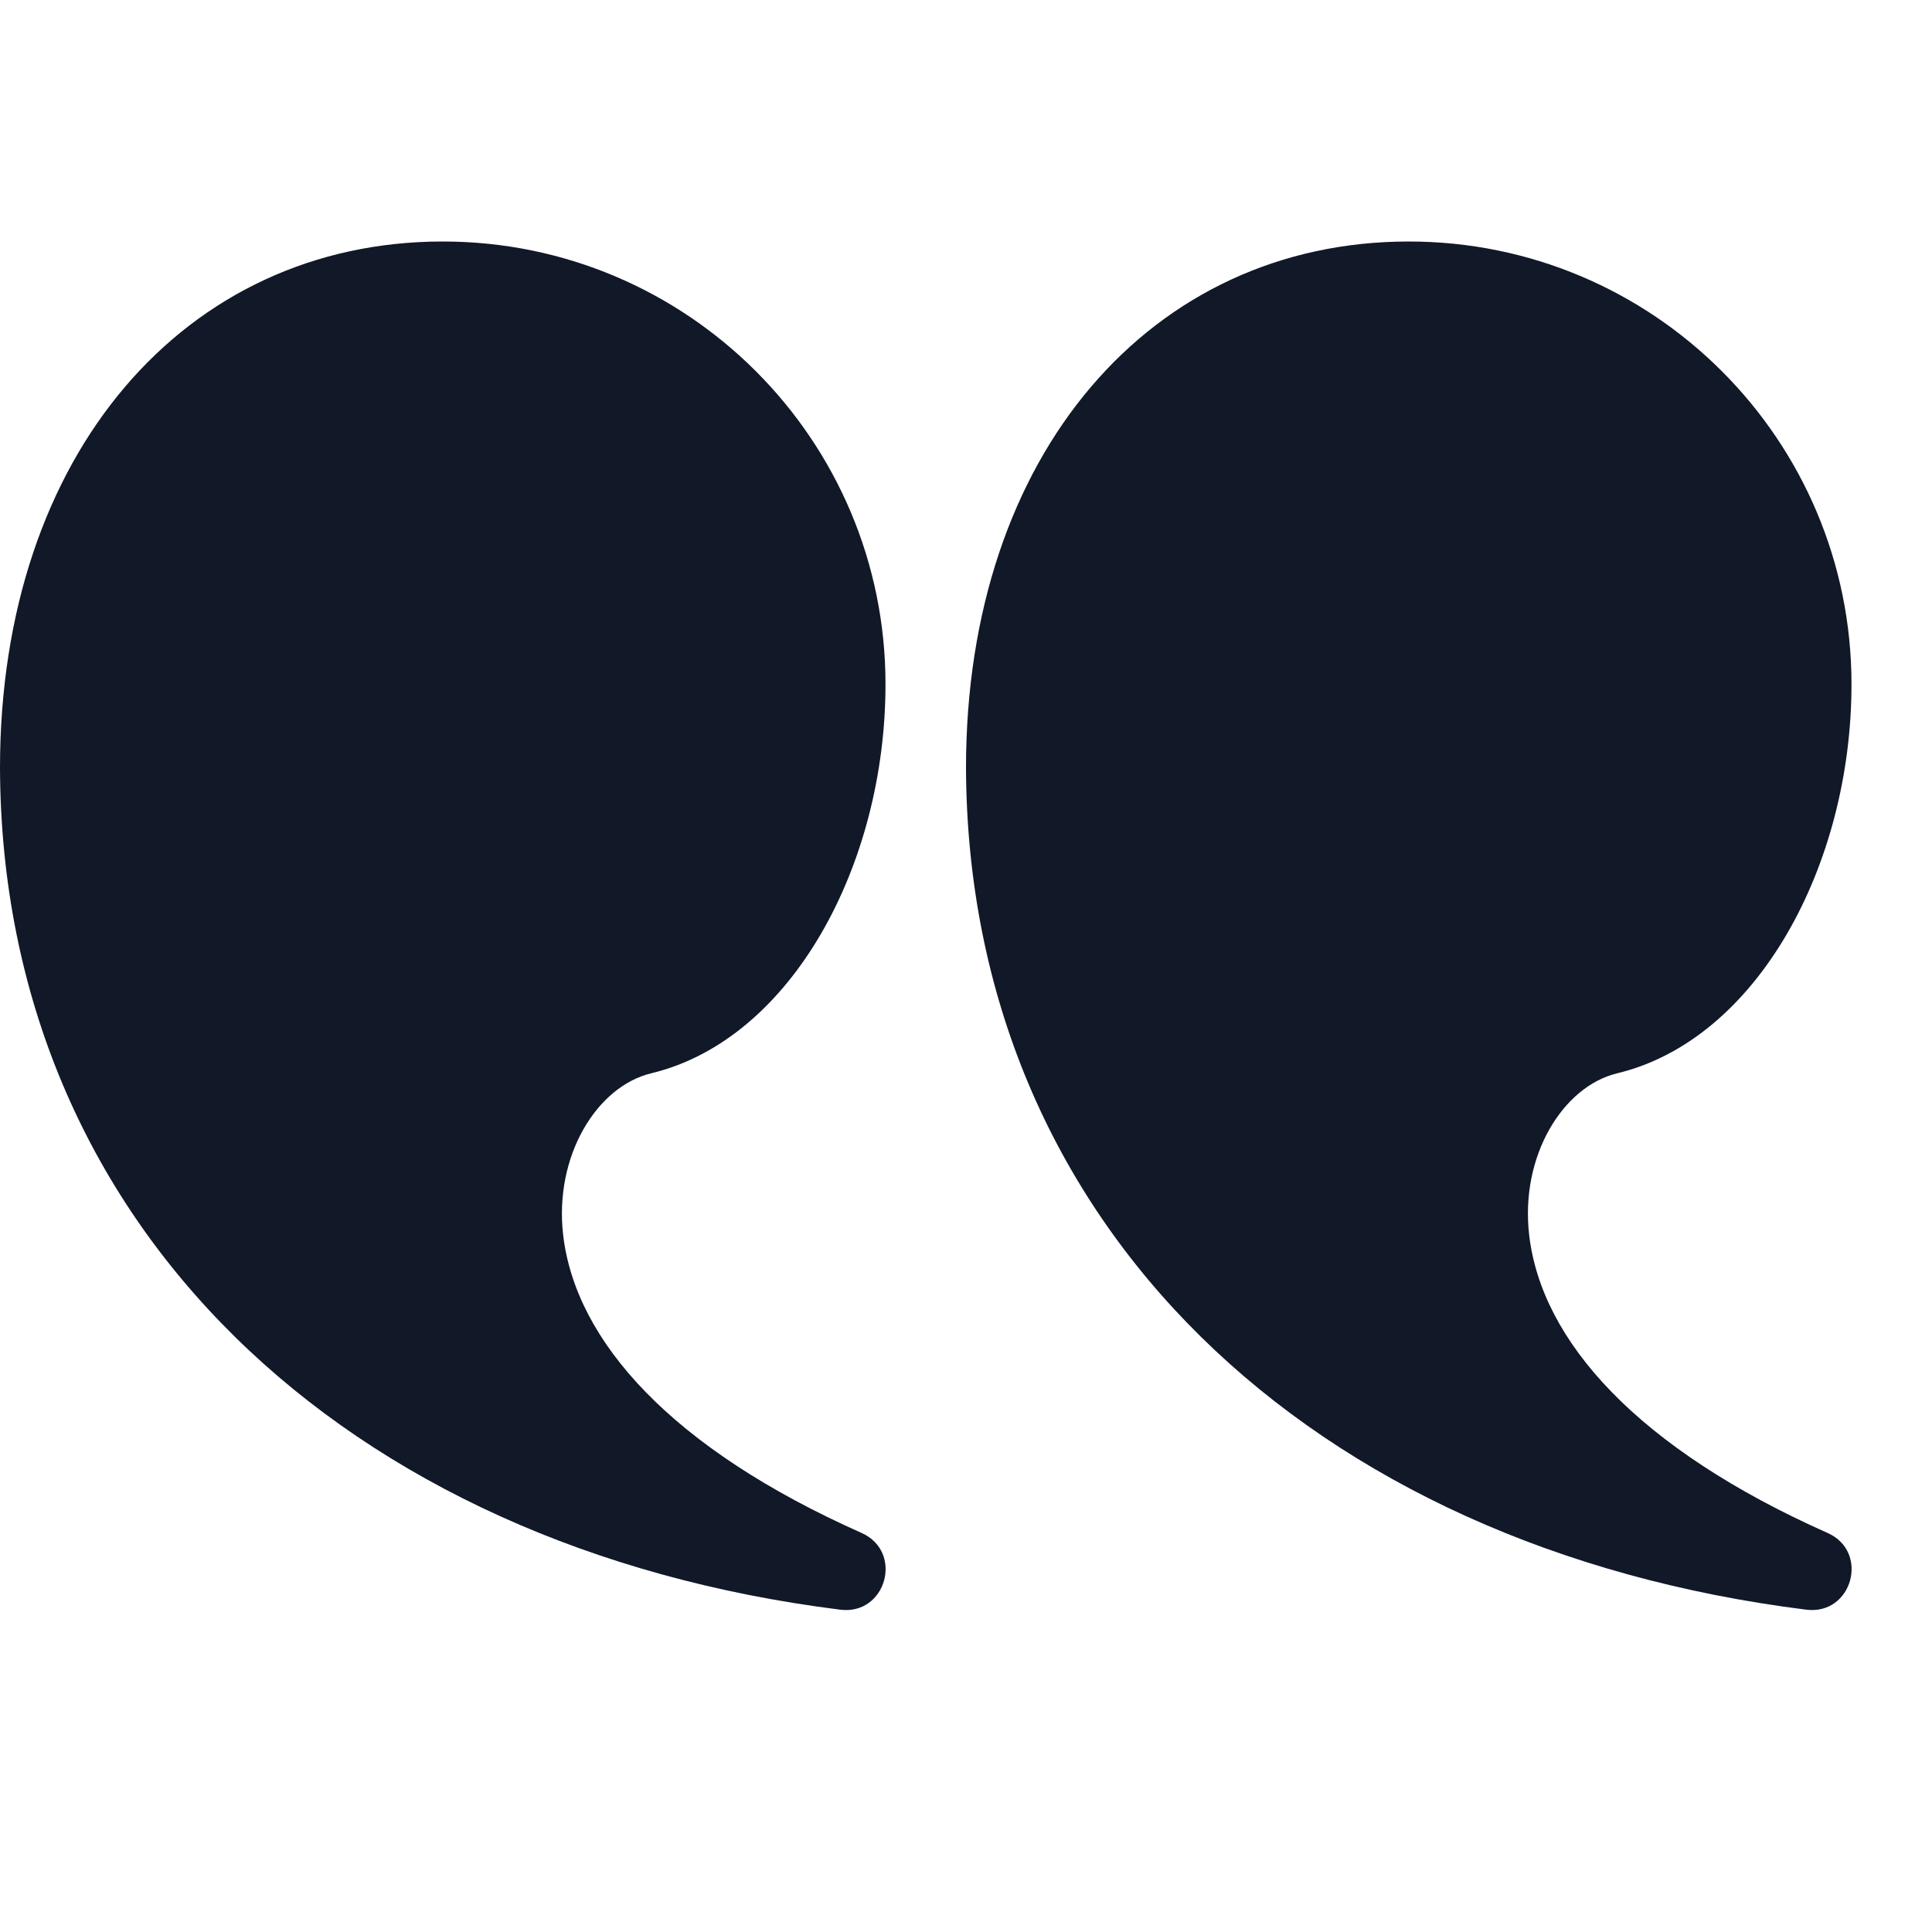
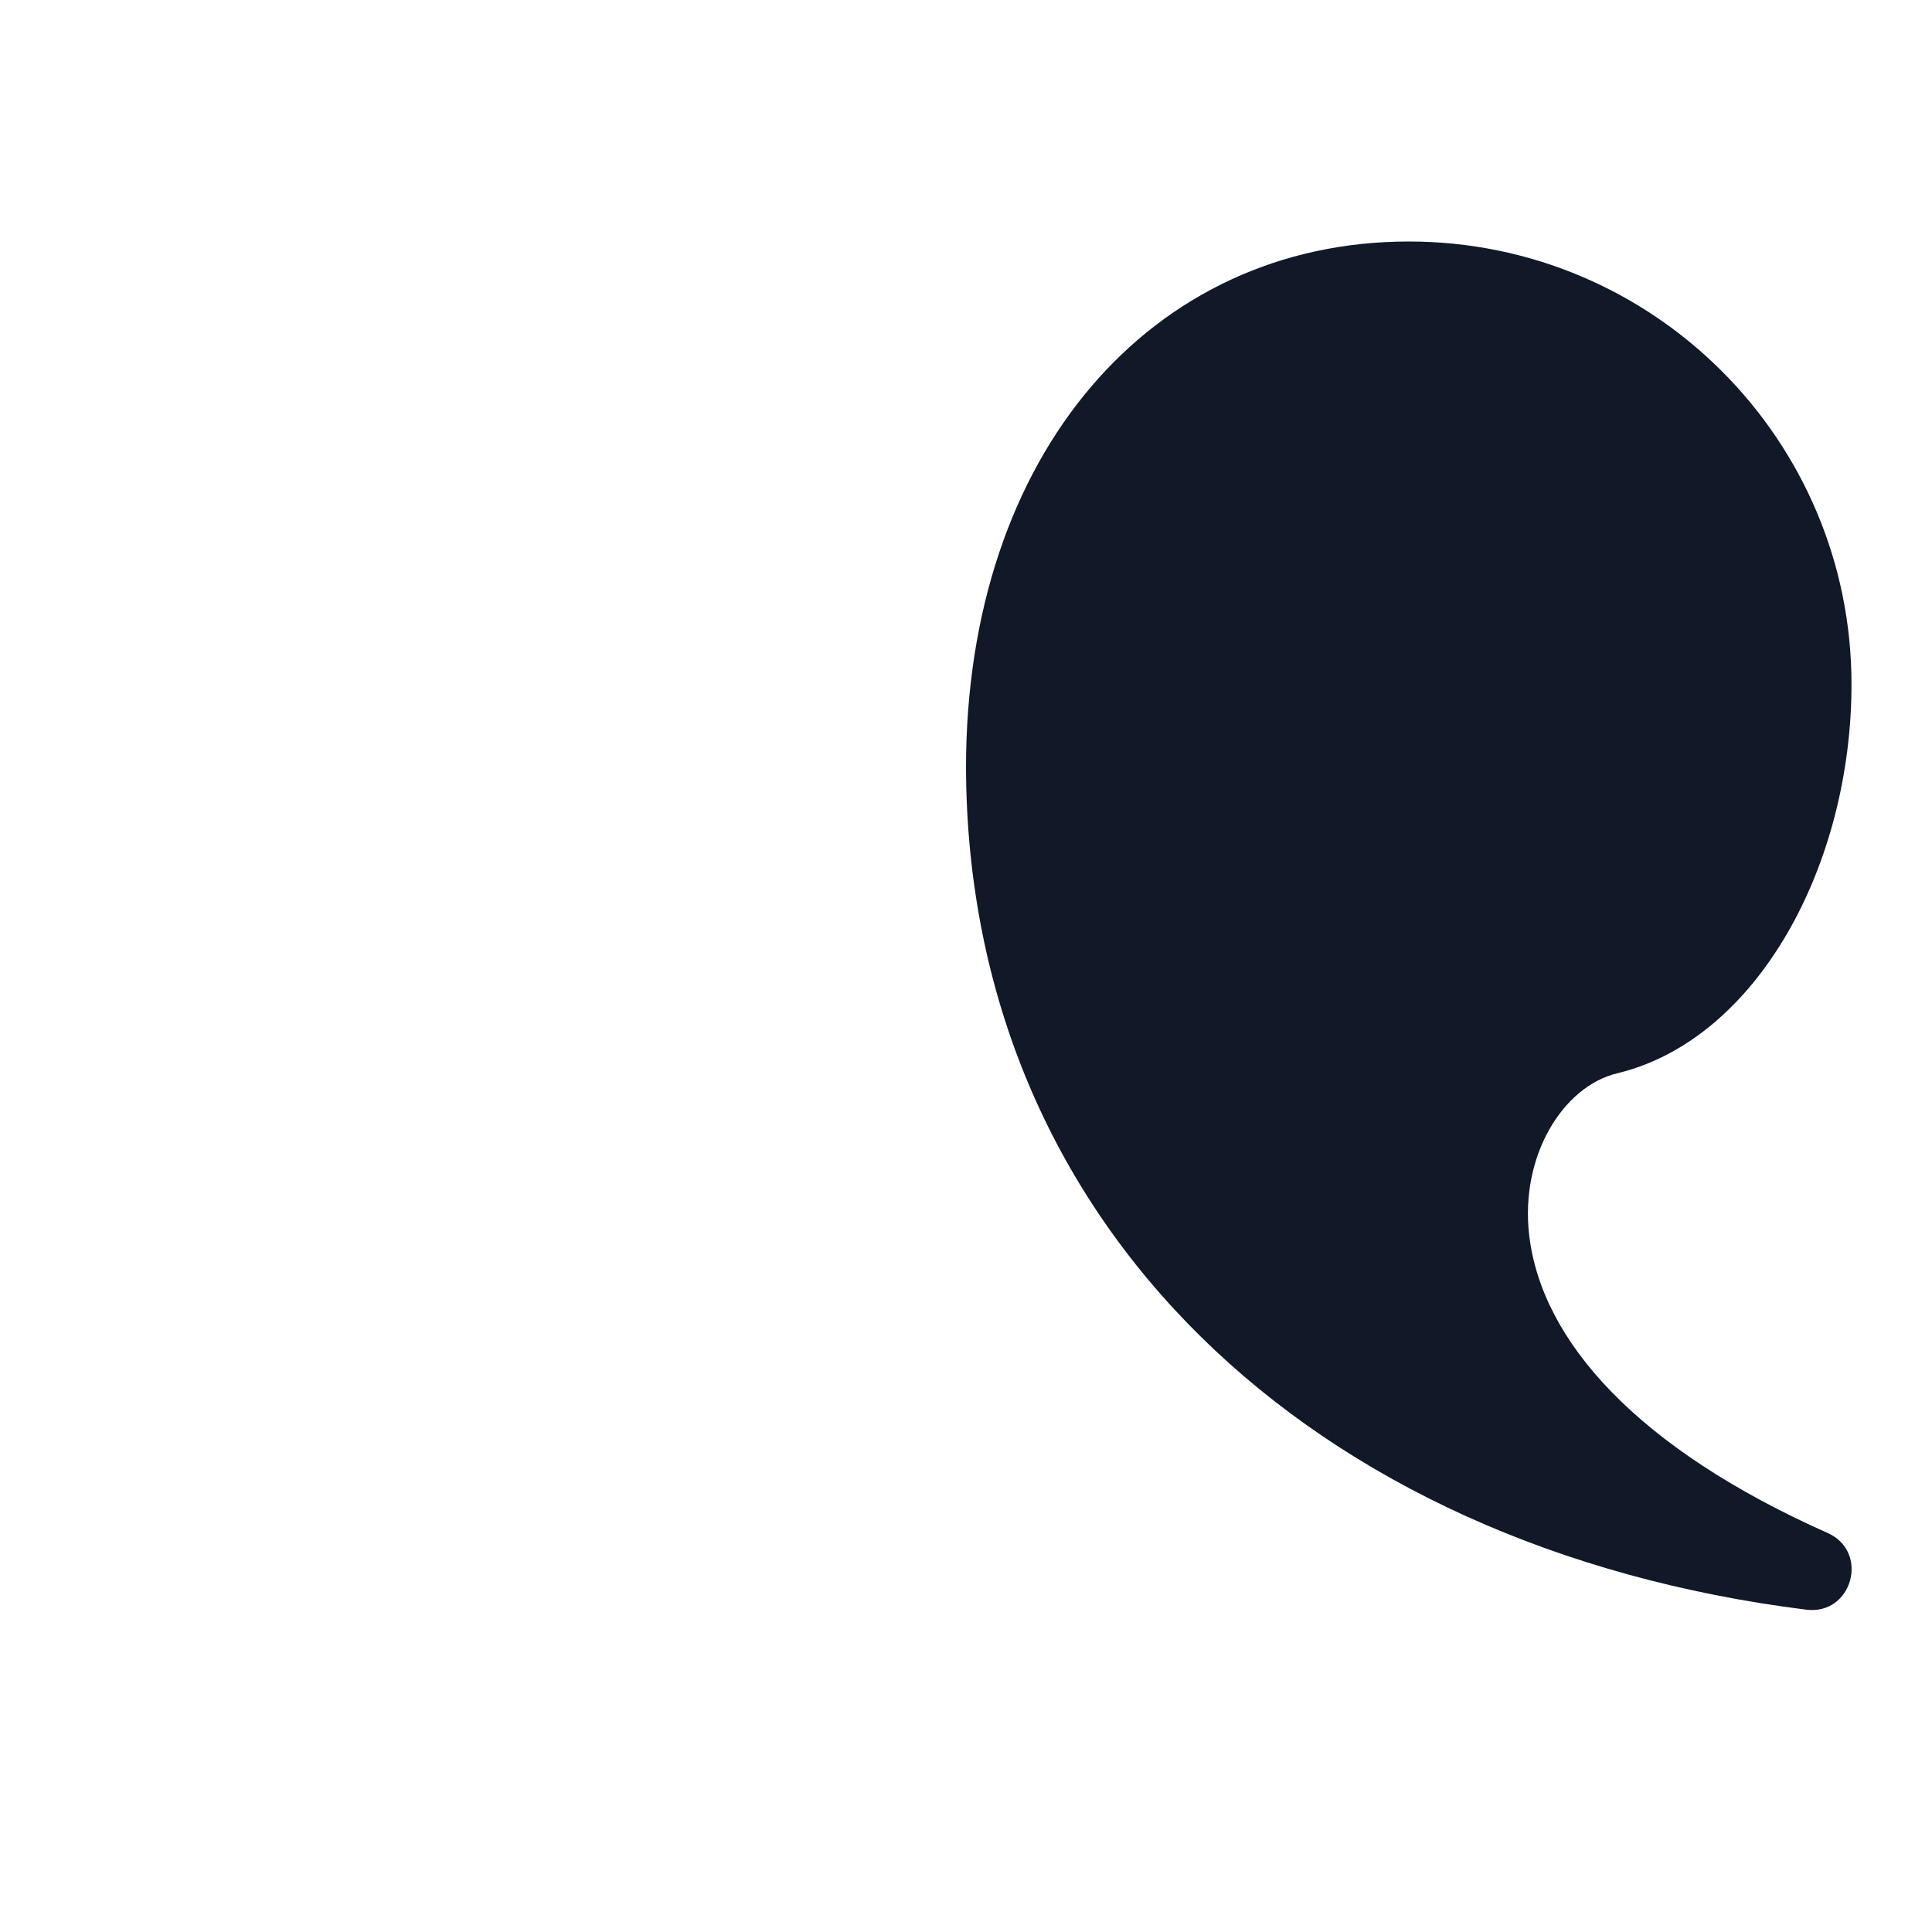
<svg xmlns="http://www.w3.org/2000/svg" width="24" height="24" viewBox="0 0 24 24" fill="none">
  <path d="M17.5 3C20.538 3 23 5.462 23 8.5C23 10.744 21.832 12.914 20.089 13.333C19.416 13.495 18.881 14.358 18.996 15.343C19.15 16.661 20.342 17.993 22.703 19.043C23.229 19.277 23.009 20.068 22.438 19.996C16.285 19.226 12.021 15.215 12 9.54C12 5.637 14.306 3 17.5 3Z" fill="#111828" />
-   <path d="M5.5 3C8.537 3 11 5.462 11 8.5C11 10.744 9.832 12.914 8.089 13.333C7.416 13.495 6.881 14.358 6.996 15.343C7.15 16.661 8.342 17.993 10.703 19.043C11.229 19.277 11.009 20.068 10.438 19.996C4.285 19.226 0.02 15.215 1.76622e-09 9.54C-7.36882e-05 5.637 2.306 3 5.5 3Z" fill="#111828" />
</svg>